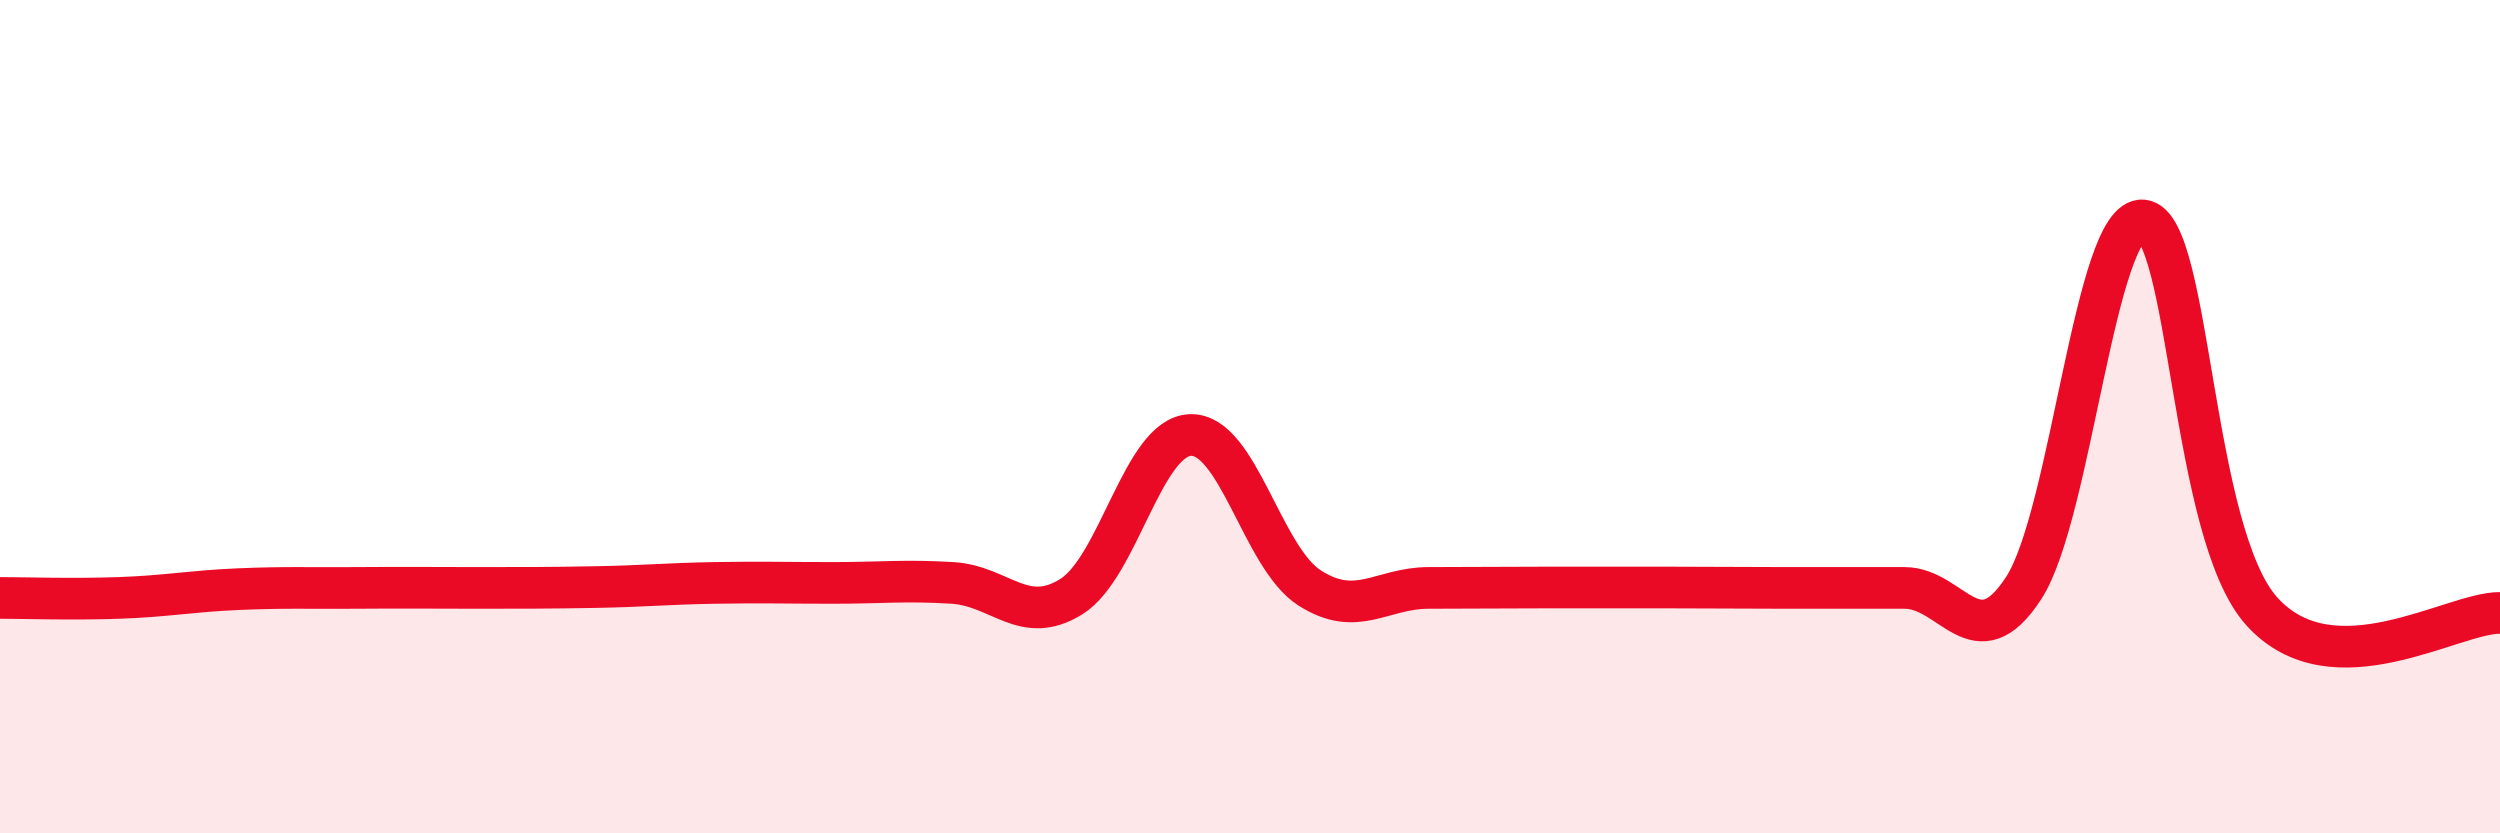
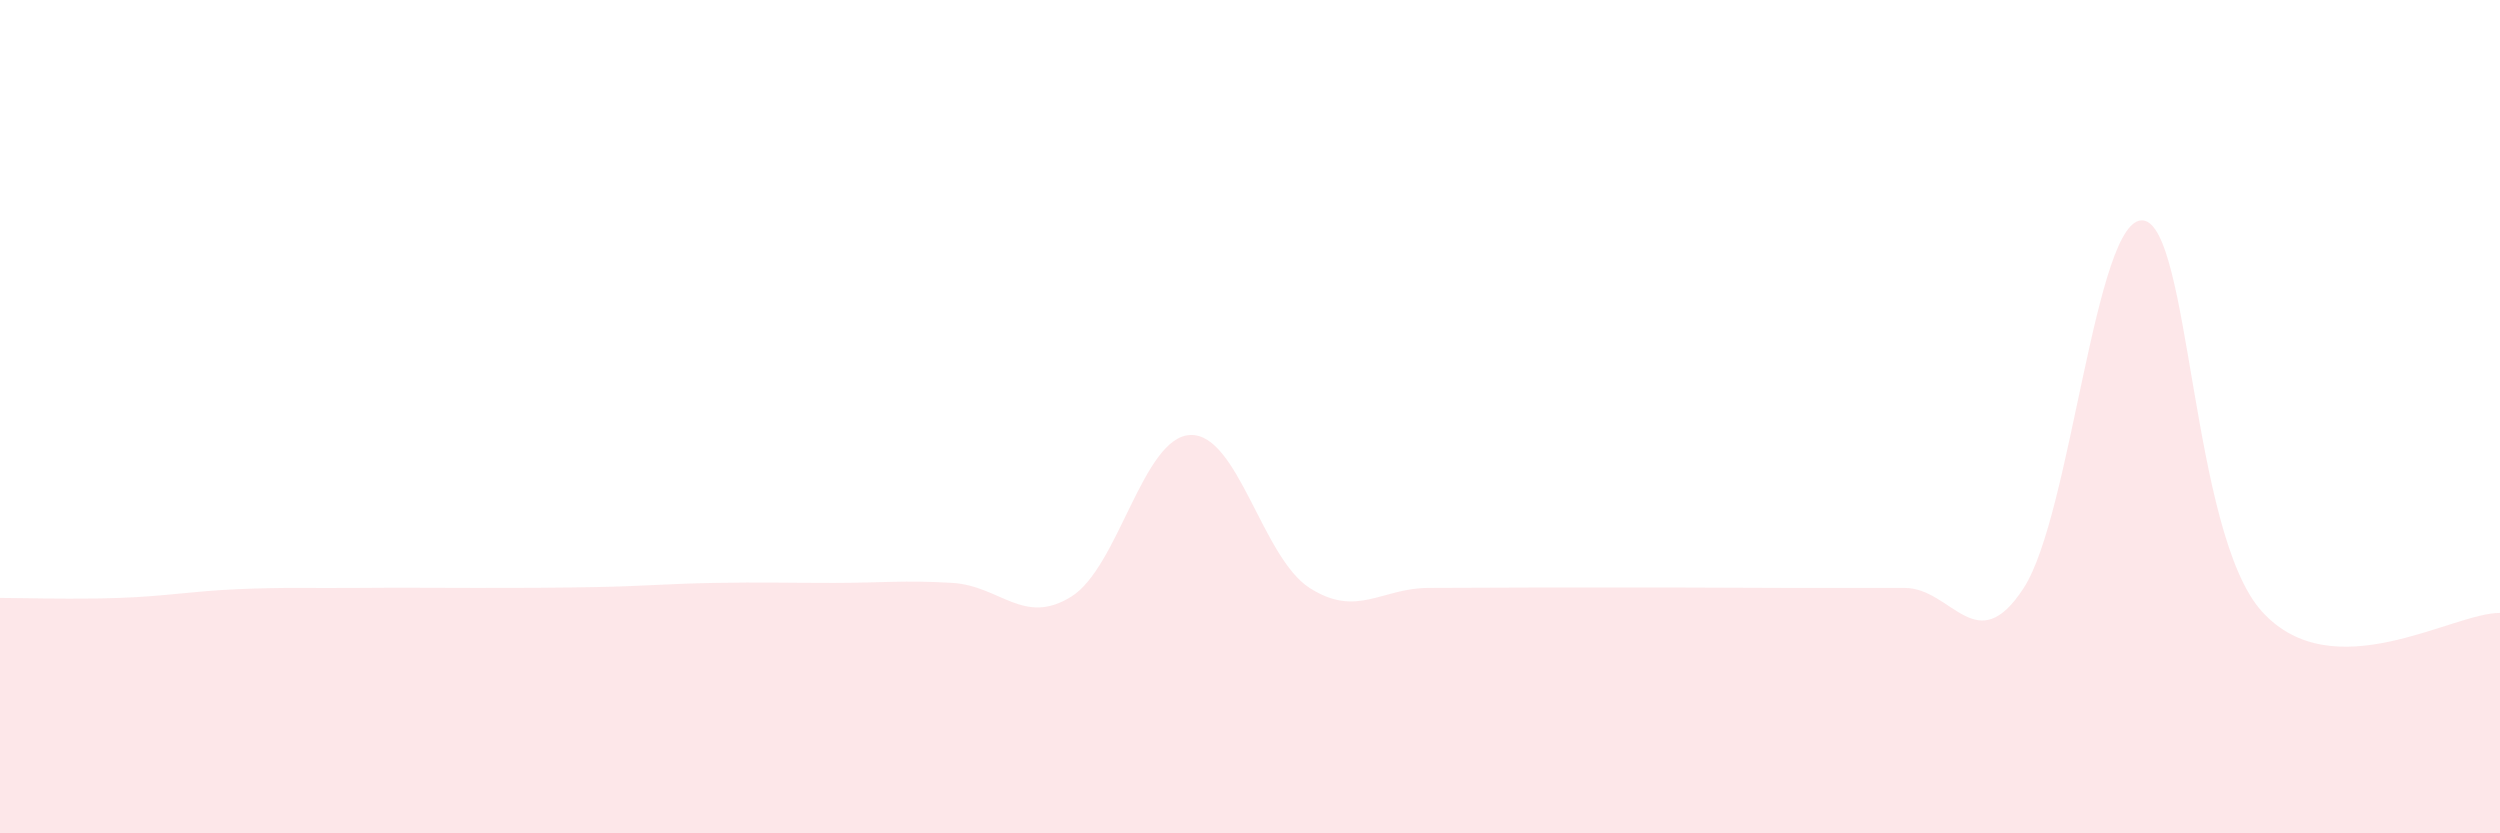
<svg xmlns="http://www.w3.org/2000/svg" width="60" height="20" viewBox="0 0 60 20">
  <path d="M 0,14.35 C 0.57,14.35 1.72,14.39 2.86,14.35 C 4,14.31 4.57,14.19 5.71,14.14 C 6.85,14.09 7.43,14.12 8.57,14.11 C 9.71,14.1 10.29,14.11 11.43,14.11 C 12.57,14.11 13.15,14.11 14.29,14.09 C 15.43,14.07 16,14.01 17.14,13.99 C 18.28,13.97 18.86,13.99 20,13.99 C 21.14,13.99 21.72,13.92 22.86,13.99 C 24,14.06 24.57,15.03 25.71,14.32 C 26.85,13.61 27.43,10.48 28.57,10.44 C 29.71,10.4 30.29,13.38 31.43,14.11 C 32.57,14.84 33.15,14.11 34.29,14.11 C 35.43,14.11 36,14.1 37.14,14.1 C 38.28,14.1 38.86,14.1 40,14.1 C 41.14,14.1 41.72,14.11 42.86,14.11 C 44,14.11 44.57,14.11 45.71,14.11 C 46.85,14.11 47.43,15.87 48.57,14.11 C 49.71,12.35 50.29,5.18 51.43,5.29 C 52.57,5.4 52.58,12.8 54.29,14.68 C 56,16.56 58.86,14.7 60,14.71L60 20L0 20Z" fill="#EB0A25" opacity="0.1" stroke-linecap="round" stroke-linejoin="round" />
-   <path d="M 0,14.35 C 0.57,14.35 1.72,14.39 2.86,14.35 C 4,14.31 4.57,14.19 5.71,14.14 C 6.85,14.09 7.43,14.12 8.57,14.11 C 9.71,14.1 10.29,14.11 11.43,14.11 C 12.57,14.11 13.15,14.11 14.29,14.09 C 15.43,14.07 16,14.01 17.14,13.99 C 18.28,13.97 18.86,13.99 20,13.99 C 21.14,13.99 21.72,13.92 22.86,13.99 C 24,14.06 24.57,15.03 25.71,14.32 C 26.85,13.61 27.43,10.48 28.57,10.44 C 29.71,10.4 30.29,13.38 31.43,14.11 C 32.57,14.84 33.15,14.11 34.29,14.11 C 35.43,14.11 36,14.1 37.14,14.1 C 38.28,14.1 38.86,14.1 40,14.1 C 41.14,14.1 41.72,14.11 42.86,14.11 C 44,14.11 44.57,14.11 45.71,14.11 C 46.85,14.11 47.43,15.87 48.57,14.11 C 49.71,12.35 50.29,5.18 51.43,5.29 C 52.57,5.4 52.58,12.8 54.29,14.68 C 56,16.56 58.86,14.7 60,14.71" stroke="#EB0A25" stroke-width="1" fill="none" stroke-linecap="round" stroke-linejoin="round" />
</svg>